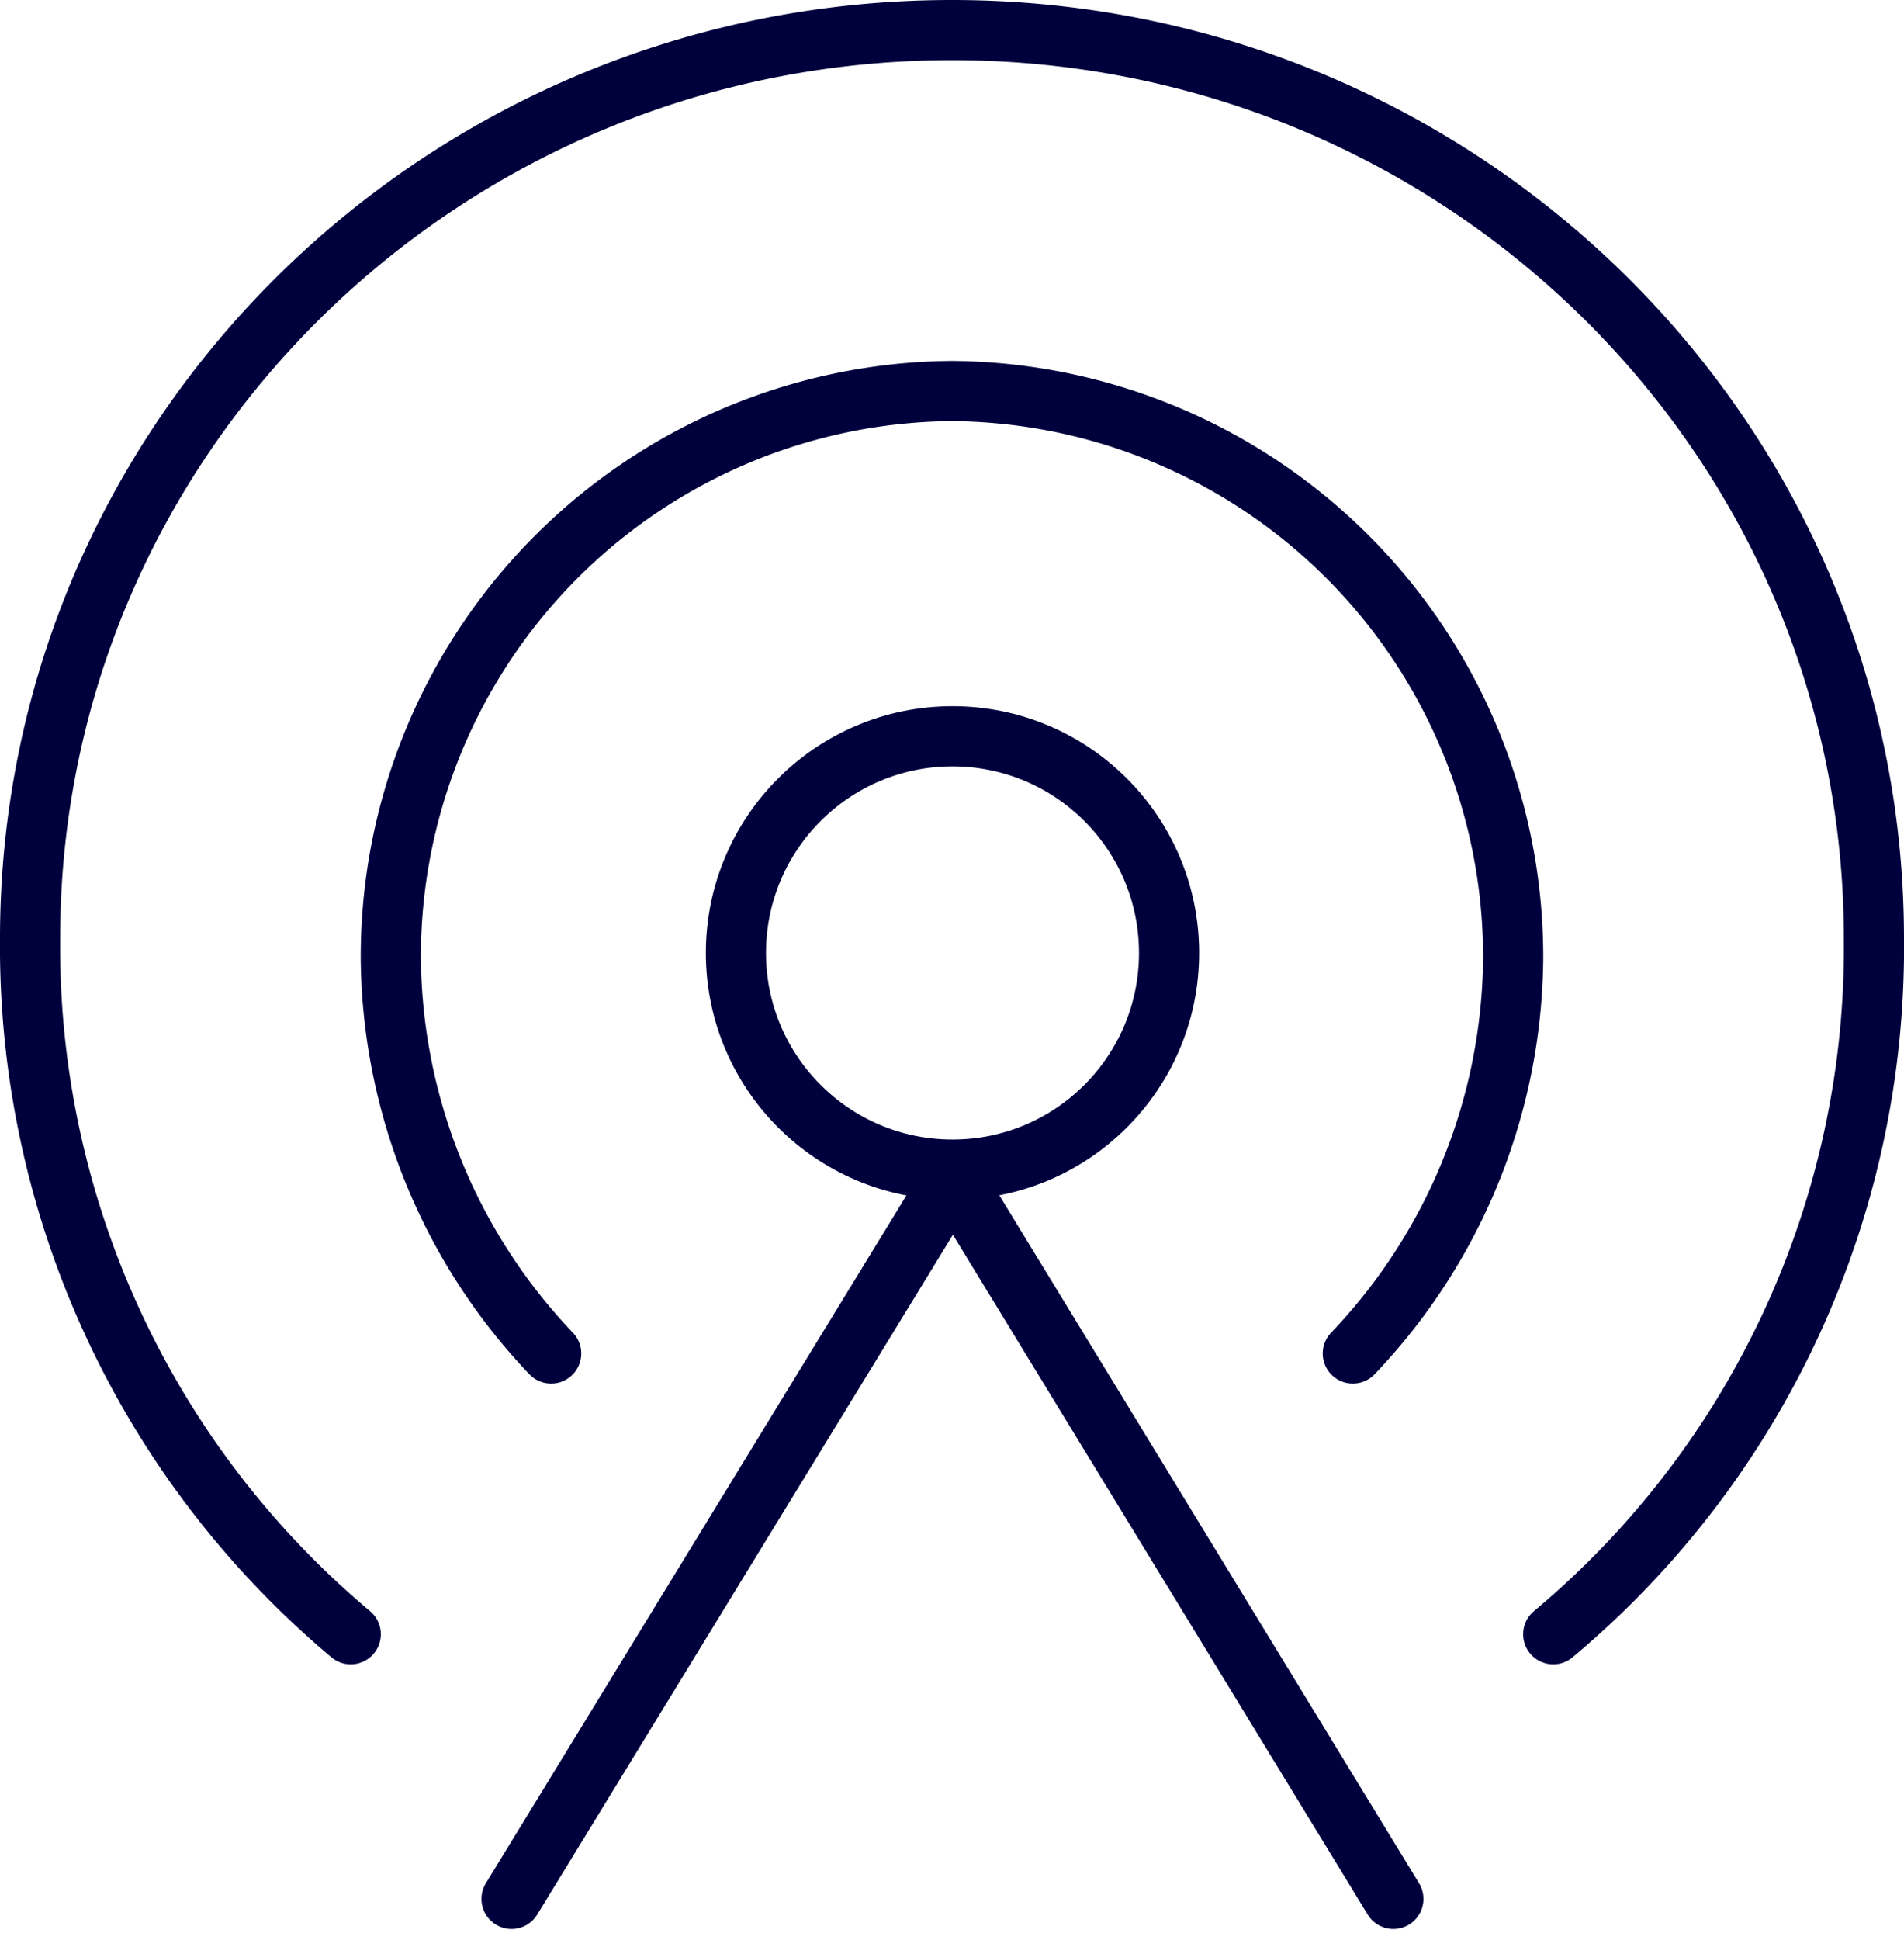
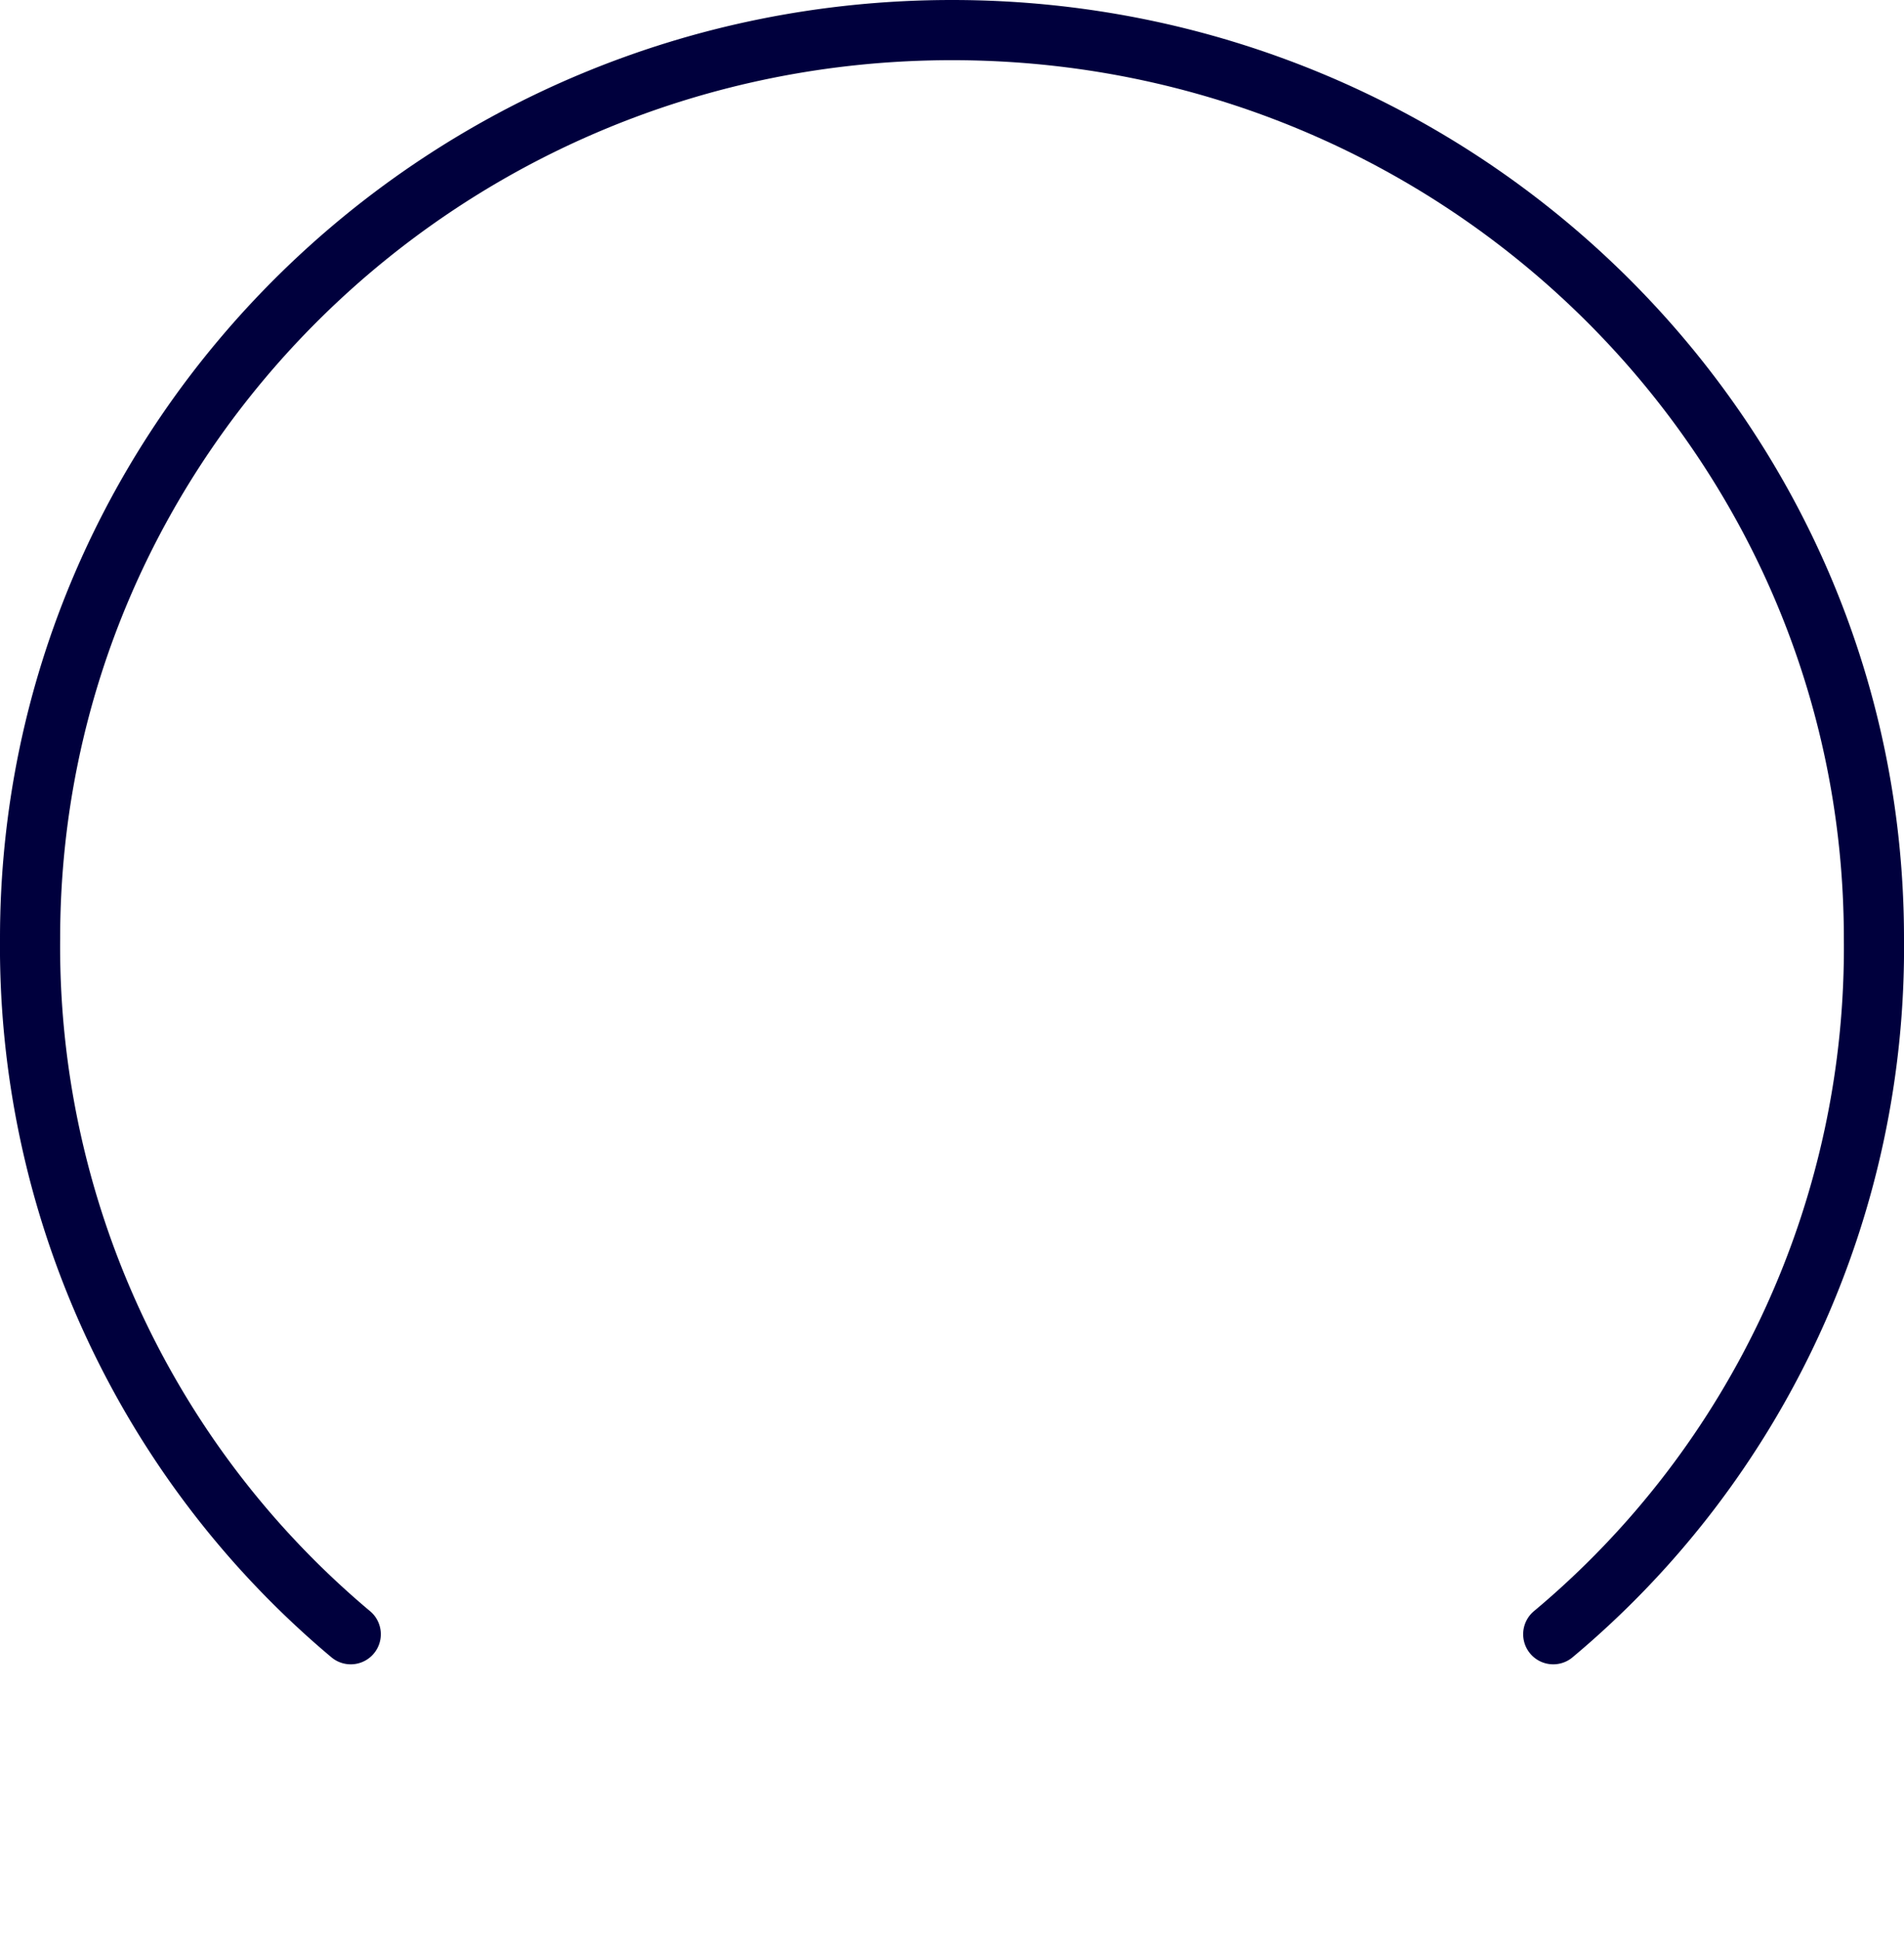
<svg xmlns="http://www.w3.org/2000/svg" width="79.127" height="80.595" viewBox="0 0 79.127 80.595">
  <g id="fieldlink_about-us_service" transform="translate(-1248.416 -2119.416)">
-     <path id="Path_513" data-name="Path 513" d="M49.659,58.984,31.355,29,13.012,58.984" transform="translate(1256.663 2139.308)" fill="none" stroke="#00003d" stroke-linecap="round" stroke-linejoin="round" stroke-width="2.5" />
    <path id="Path_514" data-name="Path 514" d="M14.326,67.632A37.276,37.276,0,0,1,1,38.729C1,17.9,18.139,1,39.313,1,60.464,1,77.627,17.9,77.627,38.729A37.151,37.151,0,0,1,64.3,67.632" transform="translate(1248.666 2119.666)" fill="none" stroke="#00003d" stroke-linecap="round" stroke-linejoin="round" stroke-width="2.5" />
-     <path id="Path_515" data-name="Path 515" d="M49.979,49.979a24.042,24.042,0,0,0,6.663-16.348A23.506,23.506,0,0,0,33.321,10,23.5,23.5,0,0,0,10,33.631a24.085,24.085,0,0,0,6.663,16.348" transform="translate(1254.658 2125.658)" fill="none" stroke="#00003d" stroke-linecap="round" stroke-linejoin="round" stroke-width="2.5" />
-     <circle id="Ellipse_44" data-name="Ellipse 44" cx="9" cy="9" r="9" transform="translate(1279 2150)" fill="none" stroke="#00003d" stroke-linecap="round" stroke-linejoin="round" stroke-width="2.5" />
  </g>
</svg>